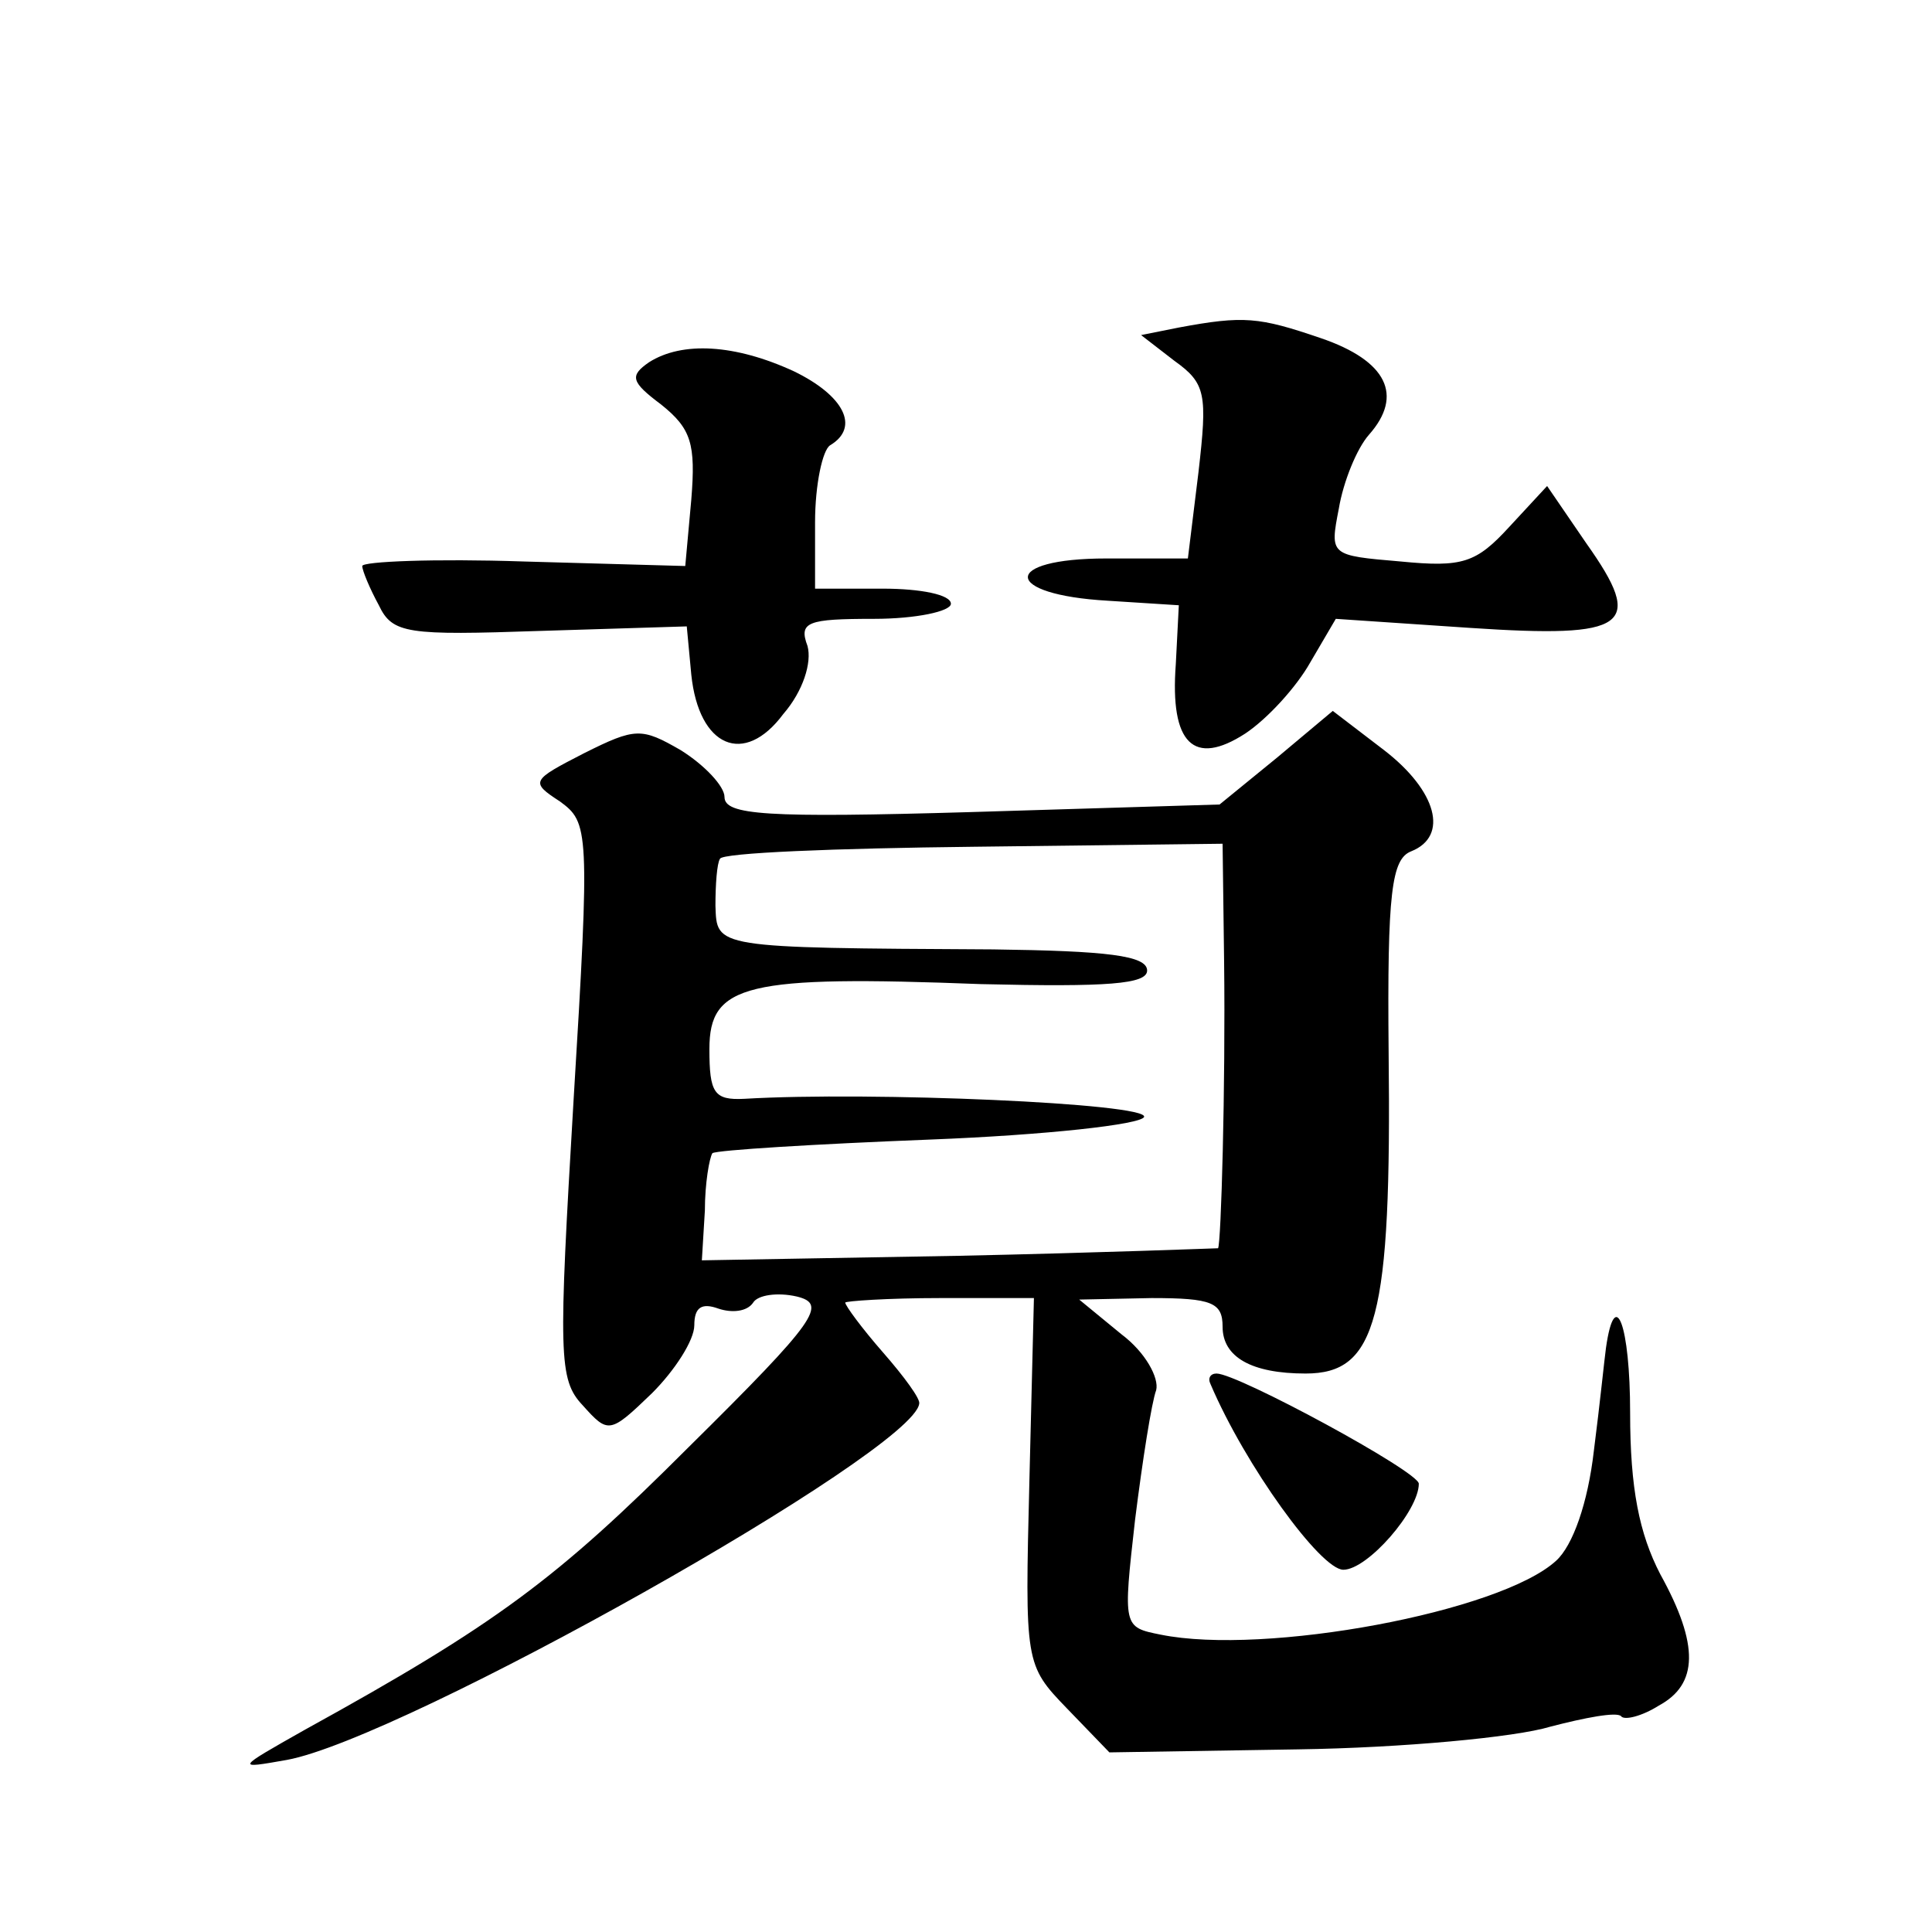
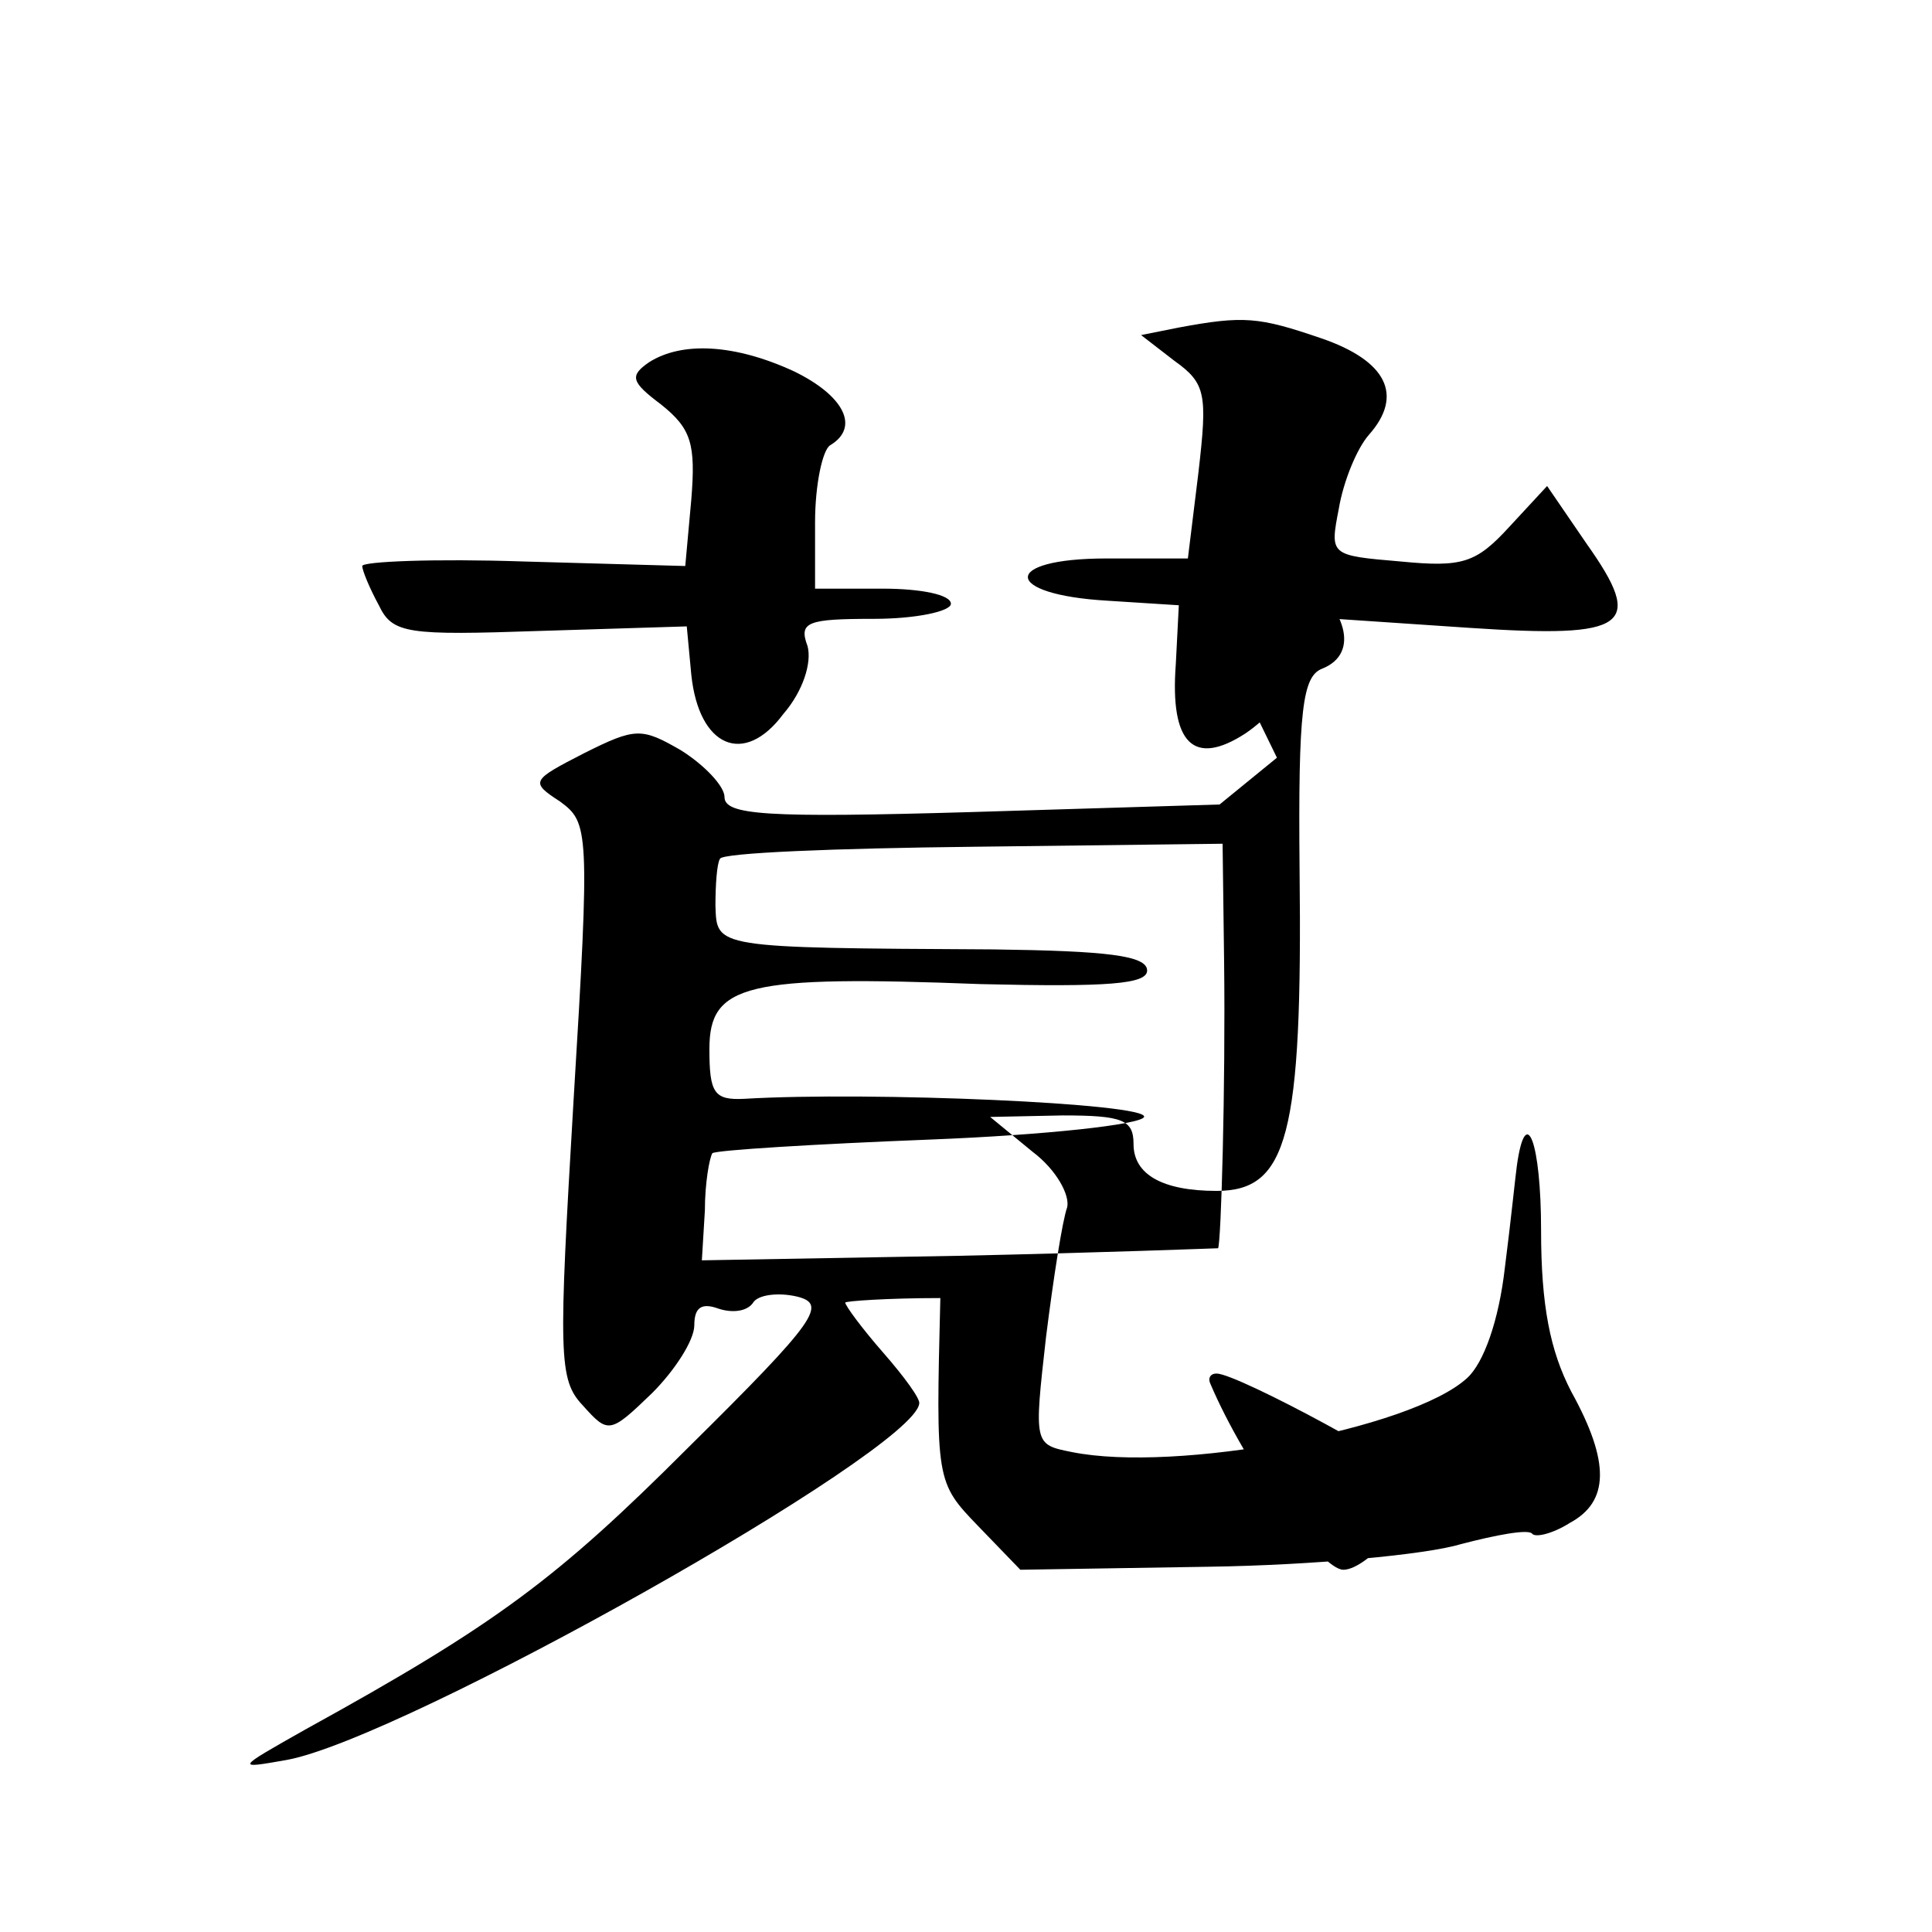
<svg xmlns="http://www.w3.org/2000/svg" version="1.0" width="128pt" height="128pt" viewBox="0 0 128 128" preserveAspectRatio="xMidYMid meet">
  <g transform="translate(0,128) scale(0.1,-0.1)" fill="#0" stroke="none">
-     <path d="M781 1063 l-25 -5 22 -17 c21 -15 22 -22 16 -74 l-7 -57 -54 0 c-70 0 -69 -24 1 -28 l47 -3 -2 -39 c-4 -53 12 -68 46 -46 15 10 34 31 43 47 l17 29 89 -6 c105 -7 116 1 77 56 l-26 38 -25 -27 c-22 -24 -31 -27 -72 -23 -47 4 -47 4 -41 35 3 18 12 40 20 49 23 26 12 49 -32 64 -41 14 -51 15 -94 7z M430 1040 c-13 -9 -12 -13 8 -28 20 -16 23 -26 20 -63 l-4 -44 -107 3 c-59 2 -107 0 -107 -3 0 -3 5 -15 11 -26 9 -19 19 -20 107 -17 l97 3 3 -32 c5 -48 35 -61 61 -26 13 15 19 34 16 45 -6 16 0 18 44 18 28 0 51 5 51 10 0 6 -20 10 -45 10 l-45 0 0 44 c0 25 5 48 10 51 20 12 9 33 -24 49 -39 18 -74 20 -96 6z M846 778 l-38 -31 -164 -5 c-137 -4 -164 -2 -164 10 0 7 -13 21 -29 31 -26 15 -30 15 -64 -2 -35 -18 -36 -19 -16 -32 19 -14 20 -18 9 -198 -10 -169 -10 -185 6 -202 17 -19 18 -19 46 8 15 15 28 35 28 45 0 12 5 15 16 11 9 -3 19 -2 23 4 3 5 16 7 29 4 20 -5 14 -15 -72 -100 -87 -87 -127 -117 -254 -187 -46 -26 -46 -26 -12 -20 77 14 415 204 419 236 1 3 -10 18 -24 34 -14 16 -25 31 -25 33 0 1 28 3 63 3 l62 0 -3 -121 c-3 -121 -3 -122 25 -151 l28 -29 125 2 c69 1 144 8 167 15 23 6 44 10 47 7 2 -3 14 0 25 7 26 14 27 40 1 87 -14 27 -20 57 -20 107 0 58 -10 85 -16 43 -1 -7 -4 -37 -8 -68 -4 -35 -14 -63 -25 -73 -37 -34 -193 -63 -262 -49 -25 5 -25 5 -17 76 5 40 11 78 14 86 2 8 -7 25 -23 37 l-28 23 48 1 c40 0 47 -3 47 -19 0 -20 19 -31 55 -31 47 0 57 36 55 213 -1 106 2 128 15 133 25 10 17 40 -18 67 l-34 26 -37 -31z m-35 -135 c1 -83 -2 -187 -4 -190 -1 0 -78 -3 -172 -5 l-170 -3 2 33 c0 18 3 35 5 38 3 2 67 6 144 9 77 3 140 10 142 15 3 9 -181 17 -265 12 -20 -1 -23 4 -23 33 0 43 24 49 180 43 84 -2 110 0 110 9 0 10 -27 13 -102 14 -186 1 -183 1 -184 29 0 14 1 28 3 31 1 4 77 7 168 8 l165 2 1 -78z M802 363 c23 -54 73 -123 88 -123 16 0 50 39 50 57 0 8 -120 73 -134 73 -4 0 -6 -3 -4 -7z" />
+     <path d="M781 1063 l-25 -5 22 -17 c21 -15 22 -22 16 -74 l-7 -57 -54 0 c-70 0 -69 -24 1 -28 l47 -3 -2 -39 c-4 -53 12 -68 46 -46 15 10 34 31 43 47 l17 29 89 -6 c105 -7 116 1 77 56 l-26 38 -25 -27 c-22 -24 -31 -27 -72 -23 -47 4 -47 4 -41 35 3 18 12 40 20 49 23 26 12 49 -32 64 -41 14 -51 15 -94 7z M430 1040 c-13 -9 -12 -13 8 -28 20 -16 23 -26 20 -63 l-4 -44 -107 3 c-59 2 -107 0 -107 -3 0 -3 5 -15 11 -26 9 -19 19 -20 107 -17 l97 3 3 -32 c5 -48 35 -61 61 -26 13 15 19 34 16 45 -6 16 0 18 44 18 28 0 51 5 51 10 0 6 -20 10 -45 10 l-45 0 0 44 c0 25 5 48 10 51 20 12 9 33 -24 49 -39 18 -74 20 -96 6z M846 778 l-38 -31 -164 -5 c-137 -4 -164 -2 -164 10 0 7 -13 21 -29 31 -26 15 -30 15 -64 -2 -35 -18 -36 -19 -16 -32 19 -14 20 -18 9 -198 -10 -169 -10 -185 6 -202 17 -19 18 -19 46 8 15 15 28 35 28 45 0 12 5 15 16 11 9 -3 19 -2 23 4 3 5 16 7 29 4 20 -5 14 -15 -72 -100 -87 -87 -127 -117 -254 -187 -46 -26 -46 -26 -12 -20 77 14 415 204 419 236 1 3 -10 18 -24 34 -14 16 -25 31 -25 33 0 1 28 3 63 3 c-3 -121 -3 -122 25 -151 l28 -29 125 2 c69 1 144 8 167 15 23 6 44 10 47 7 2 -3 14 0 25 7 26 14 27 40 1 87 -14 27 -20 57 -20 107 0 58 -10 85 -16 43 -1 -7 -4 -37 -8 -68 -4 -35 -14 -63 -25 -73 -37 -34 -193 -63 -262 -49 -25 5 -25 5 -17 76 5 40 11 78 14 86 2 8 -7 25 -23 37 l-28 23 48 1 c40 0 47 -3 47 -19 0 -20 19 -31 55 -31 47 0 57 36 55 213 -1 106 2 128 15 133 25 10 17 40 -18 67 l-34 26 -37 -31z m-35 -135 c1 -83 -2 -187 -4 -190 -1 0 -78 -3 -172 -5 l-170 -3 2 33 c0 18 3 35 5 38 3 2 67 6 144 9 77 3 140 10 142 15 3 9 -181 17 -265 12 -20 -1 -23 4 -23 33 0 43 24 49 180 43 84 -2 110 0 110 9 0 10 -27 13 -102 14 -186 1 -183 1 -184 29 0 14 1 28 3 31 1 4 77 7 168 8 l165 2 1 -78z M802 363 c23 -54 73 -123 88 -123 16 0 50 39 50 57 0 8 -120 73 -134 73 -4 0 -6 -3 -4 -7z" />
  </g>
</svg>